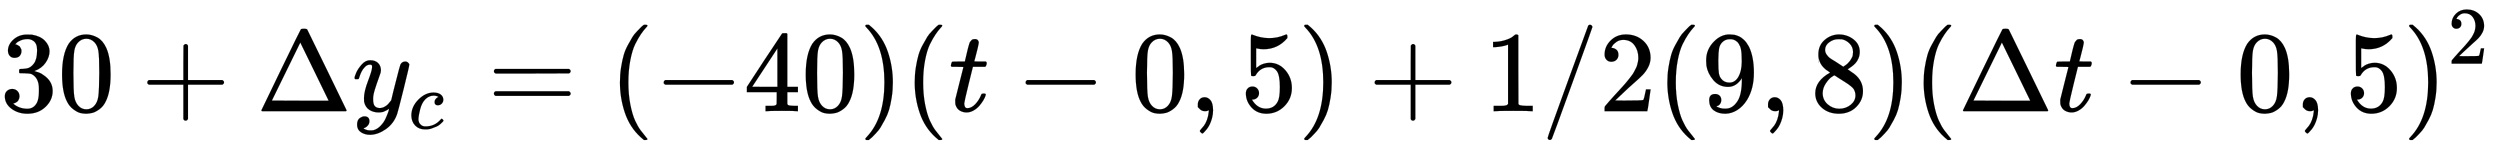
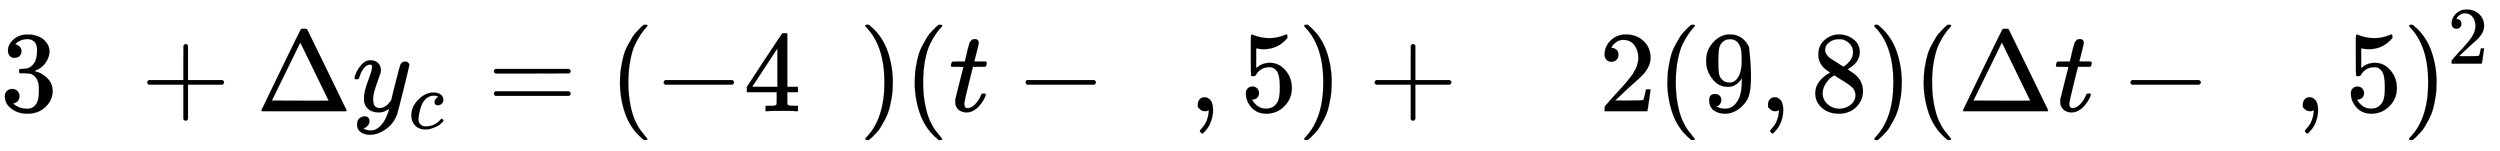
<svg xmlns="http://www.w3.org/2000/svg" xmlns:xlink="http://www.w3.org/1999/xlink" width="50.408ex" height="3.036ex" viewBox="0 -965.1 21703.3 1307" role="img" focusable="false" style="vertical-align: -0.794ex;">
  <defs>
    <path stroke-width="1" id="E489-MJMAIN-33" d="M127 463Q100 463 85 480T69 524Q69 579 117 622T233 665Q268 665 277 664Q351 652 390 611T430 522Q430 470 396 421T302 350L299 348Q299 347 308 345T337 336T375 315Q457 262 457 175Q457 96 395 37T238 -22Q158 -22 100 21T42 130Q42 158 60 175T105 193Q133 193 151 175T169 130Q169 119 166 110T159 94T148 82T136 74T126 70T118 67L114 66Q165 21 238 21Q293 21 321 74Q338 107 338 175V195Q338 290 274 322Q259 328 213 329L171 330L168 332Q166 335 166 348Q166 366 174 366Q202 366 232 371Q266 376 294 413T322 525V533Q322 590 287 612Q265 626 240 626Q208 626 181 615T143 592T132 580H135Q138 579 143 578T153 573T165 566T175 555T183 540T186 520Q186 498 172 481T127 463Z" />
-     <path stroke-width="1" id="E489-MJMAIN-30" d="M96 585Q152 666 249 666Q297 666 345 640T423 548Q460 465 460 320Q460 165 417 83Q397 41 362 16T301 -15T250 -22Q224 -22 198 -16T137 16T82 83Q39 165 39 320Q39 494 96 585ZM321 597Q291 629 250 629Q208 629 178 597Q153 571 145 525T137 333Q137 175 145 125T181 46Q209 16 250 16Q290 16 318 46Q347 76 354 130T362 333Q362 478 354 524T321 597Z" />
    <path stroke-width="1" id="E489-MJMAIN-2B" d="M56 237T56 250T70 270H369V420L370 570Q380 583 389 583Q402 583 409 568V270H707Q722 262 722 250T707 230H409V-68Q401 -82 391 -82H389H387Q375 -82 369 -68V230H70Q56 237 56 250Z" />
    <path stroke-width="1" id="E489-MJMAIN-394" d="M51 0Q46 4 46 7Q46 9 215 357T388 709Q391 716 416 716Q439 716 444 709Q447 705 616 357T786 7Q786 4 781 0H51ZM507 344L384 596L137 92L383 91H630Q630 93 507 344Z" />
    <path stroke-width="1" id="E489-MJMATHI-79" d="M21 287Q21 301 36 335T84 406T158 442Q199 442 224 419T250 355Q248 336 247 334Q247 331 231 288T198 191T182 105Q182 62 196 45T238 27Q261 27 281 38T312 61T339 94Q339 95 344 114T358 173T377 247Q415 397 419 404Q432 431 462 431Q475 431 483 424T494 412T496 403Q496 390 447 193T391 -23Q363 -106 294 -155T156 -205Q111 -205 77 -183T43 -117Q43 -95 50 -80T69 -58T89 -48T106 -45Q150 -45 150 -87Q150 -107 138 -122T115 -142T102 -147L99 -148Q101 -153 118 -160T152 -167H160Q177 -167 186 -165Q219 -156 247 -127T290 -65T313 -9T321 21L315 17Q309 13 296 6T270 -6Q250 -11 231 -11Q185 -11 150 11T104 82Q103 89 103 113Q103 170 138 262T173 379Q173 380 173 381Q173 390 173 393T169 400T158 404H154Q131 404 112 385T82 344T65 302T57 280Q55 278 41 278H27Q21 284 21 287Z" />
    <path stroke-width="1" id="E489-MJMATHI-63" d="M34 159Q34 268 120 355T306 442Q362 442 394 418T427 355Q427 326 408 306T360 285Q341 285 330 295T319 325T330 359T352 380T366 386H367Q367 388 361 392T340 400T306 404Q276 404 249 390Q228 381 206 359Q162 315 142 235T121 119Q121 73 147 50Q169 26 205 26H209Q321 26 394 111Q403 121 406 121Q410 121 419 112T429 98T420 83T391 55T346 25T282 0T202 -11Q127 -11 81 37T34 159Z" />
    <path stroke-width="1" id="E489-MJMAIN-3D" d="M56 347Q56 360 70 367H707Q722 359 722 347Q722 336 708 328L390 327H72Q56 332 56 347ZM56 153Q56 168 72 173H708Q722 163 722 153Q722 140 707 133H70Q56 140 56 153Z" />
    <path stroke-width="1" id="E489-MJMAIN-28" d="M94 250Q94 319 104 381T127 488T164 576T202 643T244 695T277 729T302 750H315H319Q333 750 333 741Q333 738 316 720T275 667T226 581T184 443T167 250T184 58T225 -81T274 -167T316 -220T333 -241Q333 -250 318 -250H315H302L274 -226Q180 -141 137 -14T94 250Z" />
    <path stroke-width="1" id="E489-MJMAIN-2212" d="M84 237T84 250T98 270H679Q694 262 694 250T679 230H98Q84 237 84 250Z" />
    <path stroke-width="1" id="E489-MJMAIN-34" d="M462 0Q444 3 333 3Q217 3 199 0H190V46H221Q241 46 248 46T265 48T279 53T286 61Q287 63 287 115V165H28V211L179 442Q332 674 334 675Q336 677 355 677H373L379 671V211H471V165H379V114Q379 73 379 66T385 54Q393 47 442 46H471V0H462ZM293 211V545L74 212L183 211H293Z" />
    <path stroke-width="1" id="E489-MJMAIN-29" d="M60 749L64 750Q69 750 74 750H86L114 726Q208 641 251 514T294 250Q294 182 284 119T261 12T224 -76T186 -143T145 -194T113 -227T90 -246Q87 -249 86 -250H74Q66 -250 63 -250T58 -247T55 -238Q56 -237 66 -225Q221 -64 221 250T66 725Q56 737 55 738Q55 746 60 749Z" />
    <path stroke-width="1" id="E489-MJMATHI-74" d="M26 385Q19 392 19 395Q19 399 22 411T27 425Q29 430 36 430T87 431H140L159 511Q162 522 166 540T173 566T179 586T187 603T197 615T211 624T229 626Q247 625 254 615T261 596Q261 589 252 549T232 470L222 433Q222 431 272 431H323Q330 424 330 420Q330 398 317 385H210L174 240Q135 80 135 68Q135 26 162 26Q197 26 230 60T283 144Q285 150 288 151T303 153H307Q322 153 322 145Q322 142 319 133Q314 117 301 95T267 48T216 6T155 -11Q125 -11 98 4T59 56Q57 64 57 83V101L92 241Q127 382 128 383Q128 385 77 385H26Z" />
    <path stroke-width="1" id="E489-MJMAIN-2C" d="M78 35T78 60T94 103T137 121Q165 121 187 96T210 8Q210 -27 201 -60T180 -117T154 -158T130 -185T117 -194Q113 -194 104 -185T95 -172Q95 -168 106 -156T131 -126T157 -76T173 -3V9L172 8Q170 7 167 6T161 3T152 1T140 0Q113 0 96 17Z" />
    <path stroke-width="1" id="E489-MJMAIN-35" d="M164 157Q164 133 148 117T109 101H102Q148 22 224 22Q294 22 326 82Q345 115 345 210Q345 313 318 349Q292 382 260 382H254Q176 382 136 314Q132 307 129 306T114 304Q97 304 95 310Q93 314 93 485V614Q93 664 98 664Q100 666 102 666Q103 666 123 658T178 642T253 634Q324 634 389 662Q397 666 402 666Q410 666 410 648V635Q328 538 205 538Q174 538 149 544L139 546V374Q158 388 169 396T205 412T256 420Q337 420 393 355T449 201Q449 109 385 44T229 -22Q148 -22 99 32T50 154Q50 178 61 192T84 210T107 214Q132 214 148 197T164 157Z" />
-     <path stroke-width="1" id="E489-MJMAIN-31" d="M213 578L200 573Q186 568 160 563T102 556H83V602H102Q149 604 189 617T245 641T273 663Q275 666 285 666Q294 666 302 660V361L303 61Q310 54 315 52T339 48T401 46H427V0H416Q395 3 257 3Q121 3 100 0H88V46H114Q136 46 152 46T177 47T193 50T201 52T207 57T213 61V578Z" />
-     <path stroke-width="1" id="E489-MJMAIN-2F" d="M423 750Q432 750 438 744T444 730Q444 725 271 248T92 -240Q85 -250 75 -250Q68 -250 62 -245T56 -231Q56 -221 230 257T407 740Q411 750 423 750Z" />
    <path stroke-width="1" id="E489-MJMAIN-32" d="M109 429Q82 429 66 447T50 491Q50 562 103 614T235 666Q326 666 387 610T449 465Q449 422 429 383T381 315T301 241Q265 210 201 149L142 93L218 92Q375 92 385 97Q392 99 409 186V189H449V186Q448 183 436 95T421 3V0H50V19V31Q50 38 56 46T86 81Q115 113 136 137Q145 147 170 174T204 211T233 244T261 278T284 308T305 340T320 369T333 401T340 431T343 464Q343 527 309 573T212 619Q179 619 154 602T119 569T109 550Q109 549 114 549Q132 549 151 535T170 489Q170 464 154 447T109 429Z" />
-     <path stroke-width="1" id="E489-MJMAIN-39" d="M352 287Q304 211 232 211Q154 211 104 270T44 396Q42 412 42 436V444Q42 537 111 606Q171 666 243 666Q245 666 249 666T257 665H261Q273 665 286 663T323 651T370 619T413 560Q456 472 456 334Q456 194 396 97Q361 41 312 10T208 -22Q147 -22 108 7T68 93T121 149Q143 149 158 135T173 96Q173 78 164 65T148 49T135 44L131 43Q131 41 138 37T164 27T206 22H212Q272 22 313 86Q352 142 352 280V287ZM244 248Q292 248 321 297T351 430Q351 508 343 542Q341 552 337 562T323 588T293 615T246 625Q208 625 181 598Q160 576 154 546T147 441Q147 358 152 329T172 282Q197 248 244 248Z" />
+     <path stroke-width="1" id="E489-MJMAIN-39" d="M352 287Q304 211 232 211Q154 211 104 270T44 396Q42 412 42 436V444Q42 537 111 606Q171 666 243 666Q245 666 249 666T257 665H261Q273 665 286 663T323 651T370 619T413 560Q456 194 396 97Q361 41 312 10T208 -22Q147 -22 108 7T68 93T121 149Q143 149 158 135T173 96Q173 78 164 65T148 49T135 44L131 43Q131 41 138 37T164 27T206 22H212Q272 22 313 86Q352 142 352 280V287ZM244 248Q292 248 321 297T351 430Q351 508 343 542Q341 552 337 562T323 588T293 615T246 625Q208 625 181 598Q160 576 154 546T147 441Q147 358 152 329T172 282Q197 248 244 248Z" />
    <path stroke-width="1" id="E489-MJMAIN-38" d="M70 417T70 494T124 618T248 666Q319 666 374 624T429 515Q429 485 418 459T392 417T361 389T335 371T324 363L338 354Q352 344 366 334T382 323Q457 264 457 174Q457 95 399 37T249 -22Q159 -22 101 29T43 155Q43 263 172 335L154 348Q133 361 127 368Q70 417 70 494ZM286 386L292 390Q298 394 301 396T311 403T323 413T334 425T345 438T355 454T364 471T369 491T371 513Q371 556 342 586T275 624Q268 625 242 625Q201 625 165 599T128 534Q128 511 141 492T167 463T217 431Q224 426 228 424L286 386ZM250 21Q308 21 350 55T392 137Q392 154 387 169T375 194T353 216T330 234T301 253T274 270Q260 279 244 289T218 306L210 311Q204 311 181 294T133 239T107 157Q107 98 150 60T250 21Z" />
  </defs>
  <g stroke="currentColor" fill="currentColor" stroke-width="0" transform="matrix(1 0 0 -1 0 0)">
    <use xlink:href="#E489-MJMAIN-33" />
    <use xlink:href="#E489-MJMAIN-30" x="500" y="0" />
    <use xlink:href="#E489-MJMAIN-2B" x="1223" y="0" />
    <use xlink:href="#E489-MJMAIN-394" x="2223" y="0" />
    <g transform="translate(3057,0)">
      <use xlink:href="#E489-MJMATHI-79" x="0" y="0" />
      <use transform="scale(0.707)" xlink:href="#E489-MJMATHI-63" x="693" y="-213" />
    </g>
    <use xlink:href="#E489-MJMAIN-3D" x="4232" y="0" />
    <use xlink:href="#E489-MJMAIN-28" x="5288" y="0" />
    <use xlink:href="#E489-MJMAIN-2212" x="5678" y="0" />
    <g transform="translate(6456,0)">
      <use xlink:href="#E489-MJMAIN-34" />
      <use xlink:href="#E489-MJMAIN-30" x="500" y="0" />
    </g>
    <use xlink:href="#E489-MJMAIN-29" x="7457" y="0" />
    <use xlink:href="#E489-MJMAIN-28" x="7847" y="0" />
    <use xlink:href="#E489-MJMATHI-74" x="8236" y="0" />
    <use xlink:href="#E489-MJMAIN-2212" x="8820" y="0" />
    <use xlink:href="#E489-MJMAIN-30" x="9820" y="0" />
    <use xlink:href="#E489-MJMAIN-2C" x="10321" y="0" />
    <use xlink:href="#E489-MJMAIN-35" x="10766" y="0" />
    <use xlink:href="#E489-MJMAIN-29" x="11267" y="0" />
    <use xlink:href="#E489-MJMAIN-2B" x="11878" y="0" />
    <use xlink:href="#E489-MJMAIN-31" x="12879" y="0" />
    <use xlink:href="#E489-MJMAIN-2F" x="13380" y="0" />
    <use xlink:href="#E489-MJMAIN-32" x="13880" y="0" />
    <use xlink:href="#E489-MJMAIN-28" x="14381" y="0" />
    <use xlink:href="#E489-MJMAIN-39" x="14770" y="0" />
    <use xlink:href="#E489-MJMAIN-2C" x="15271" y="0" />
    <use xlink:href="#E489-MJMAIN-38" x="15716" y="0" />
    <use xlink:href="#E489-MJMAIN-29" x="16216" y="0" />
    <use xlink:href="#E489-MJMAIN-28" x="16606" y="0" />
    <use xlink:href="#E489-MJMAIN-394" x="16995" y="0" />
    <use xlink:href="#E489-MJMATHI-74" x="17829" y="0" />
    <use xlink:href="#E489-MJMAIN-2212" x="18412" y="0" />
    <use xlink:href="#E489-MJMAIN-30" x="19413" y="0" />
    <use xlink:href="#E489-MJMAIN-2C" x="19914" y="0" />
    <use xlink:href="#E489-MJMAIN-35" x="20359" y="0" />
    <g transform="translate(20859,0)">
      <use xlink:href="#E489-MJMAIN-29" x="0" y="0" />
      <use transform="scale(0.707)" xlink:href="#E489-MJMAIN-32" x="550" y="583" />
    </g>
  </g>
</svg>